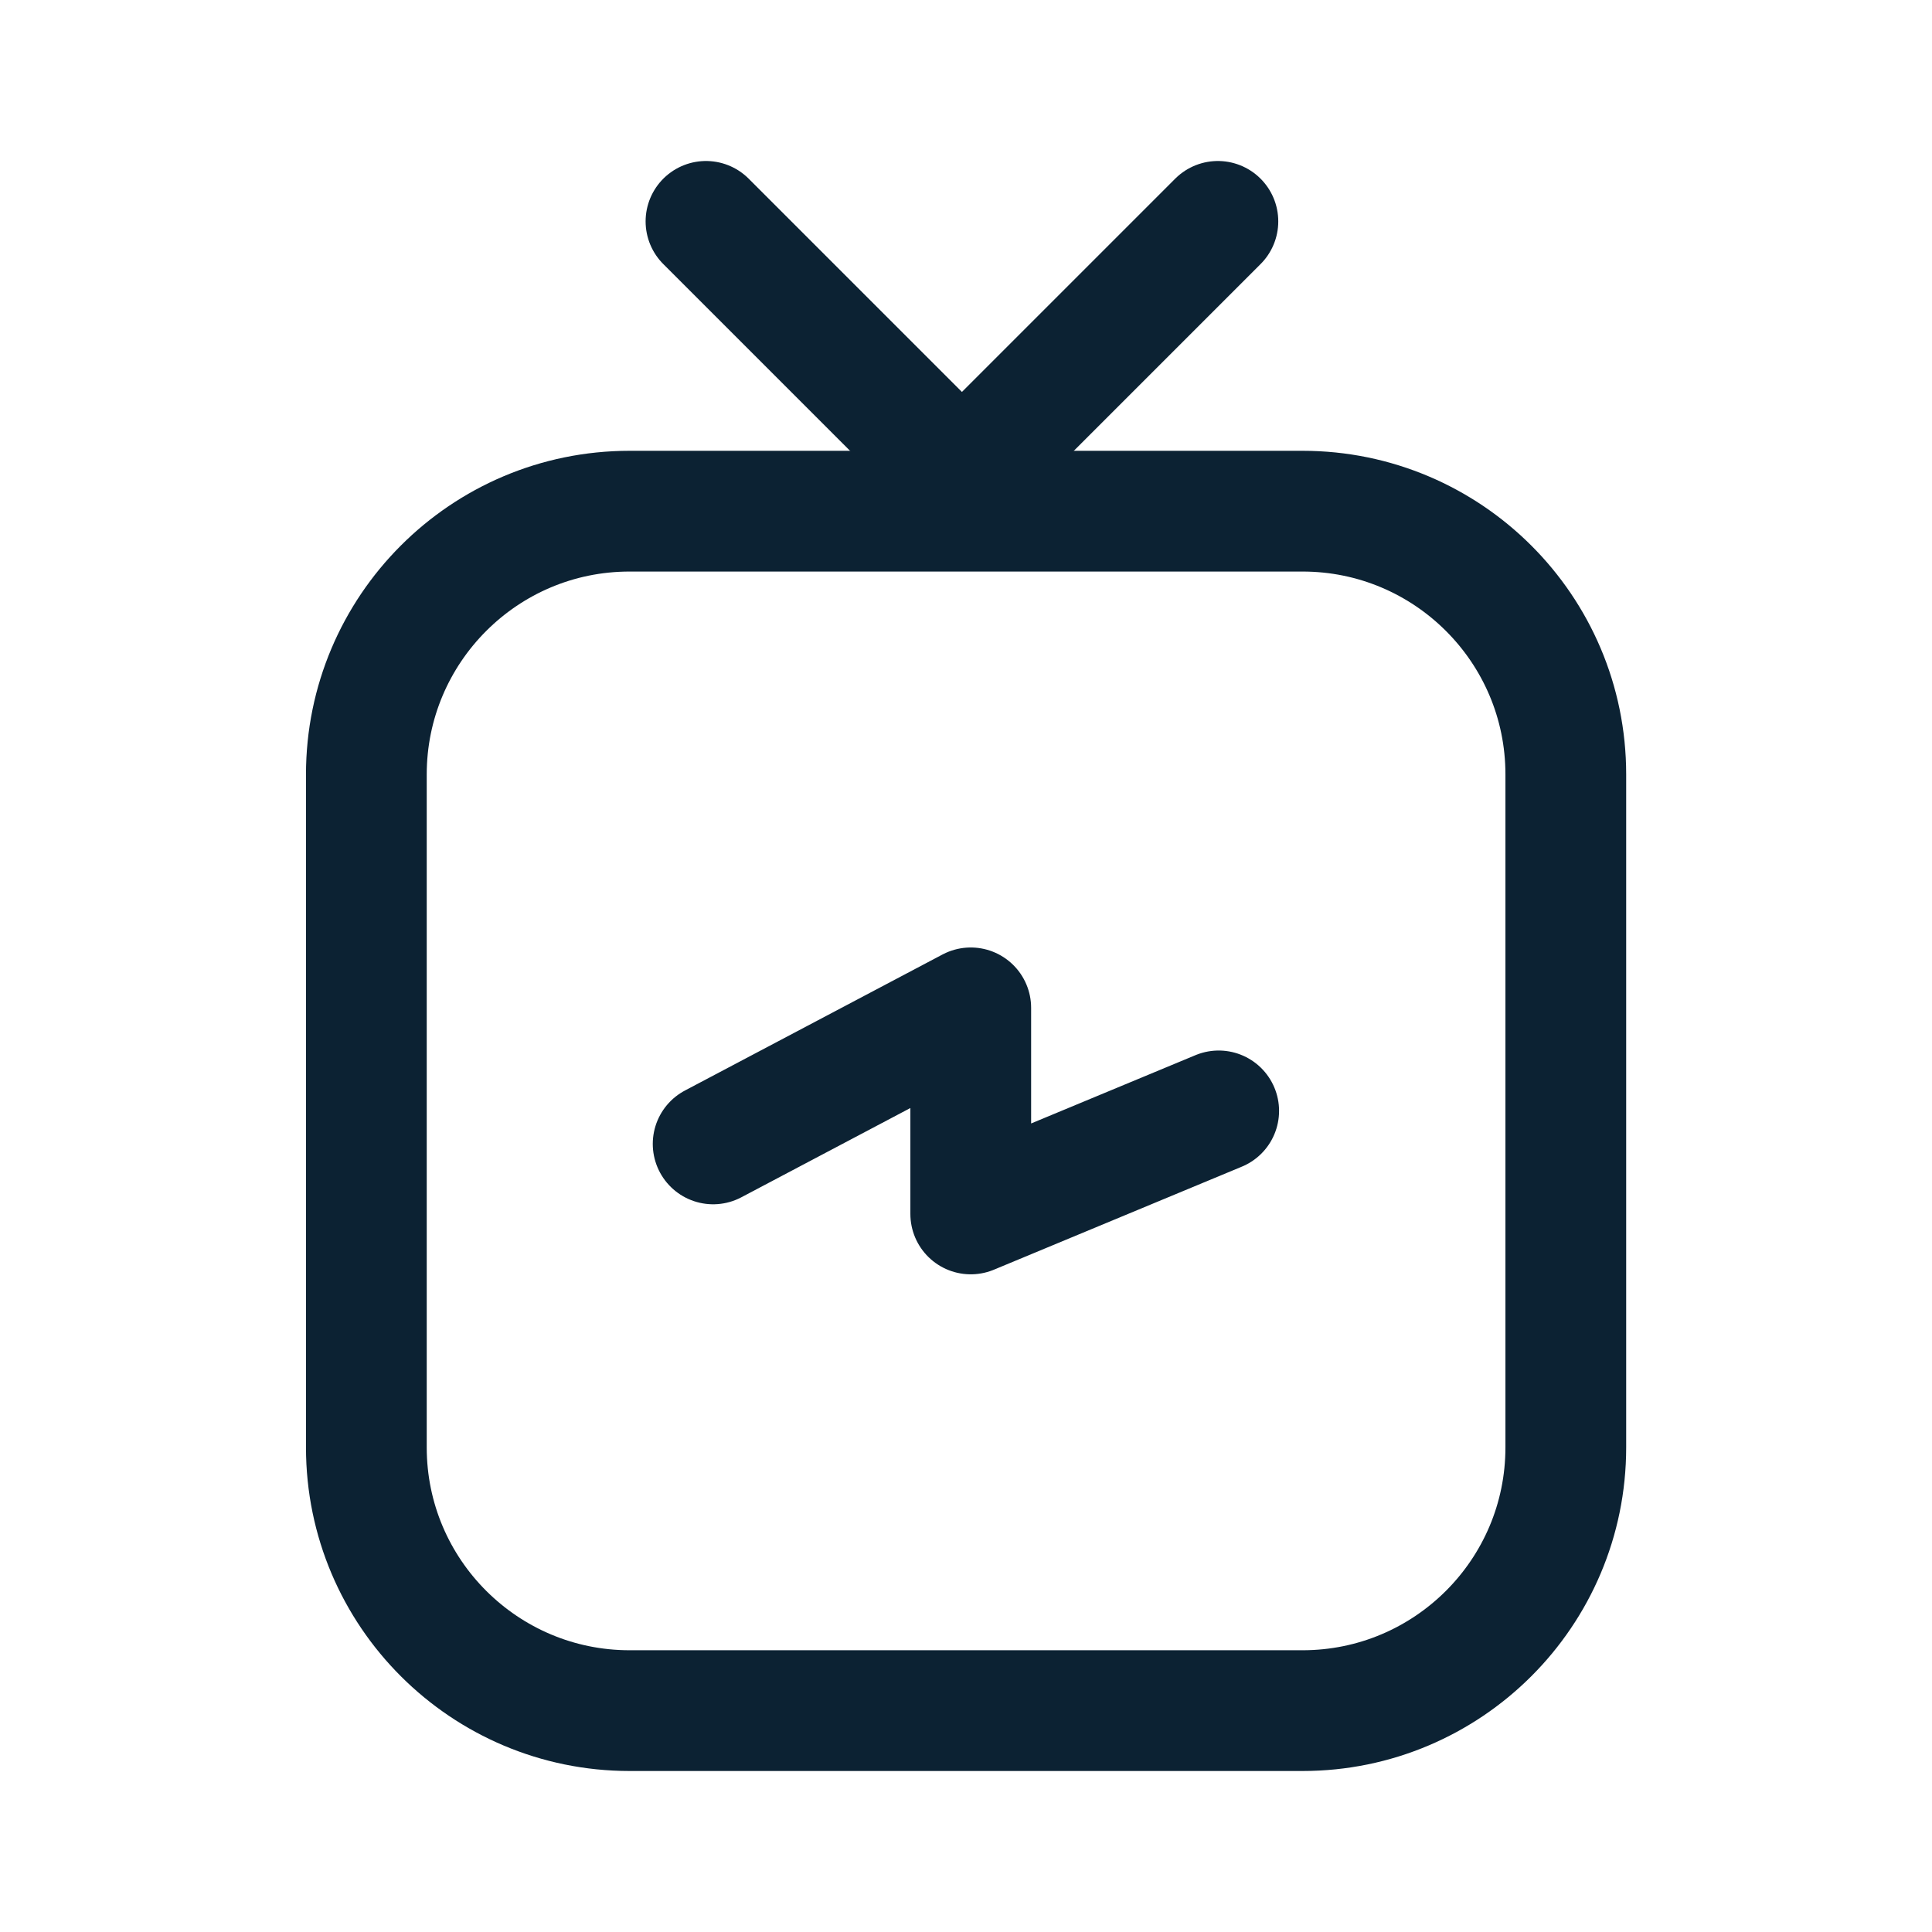
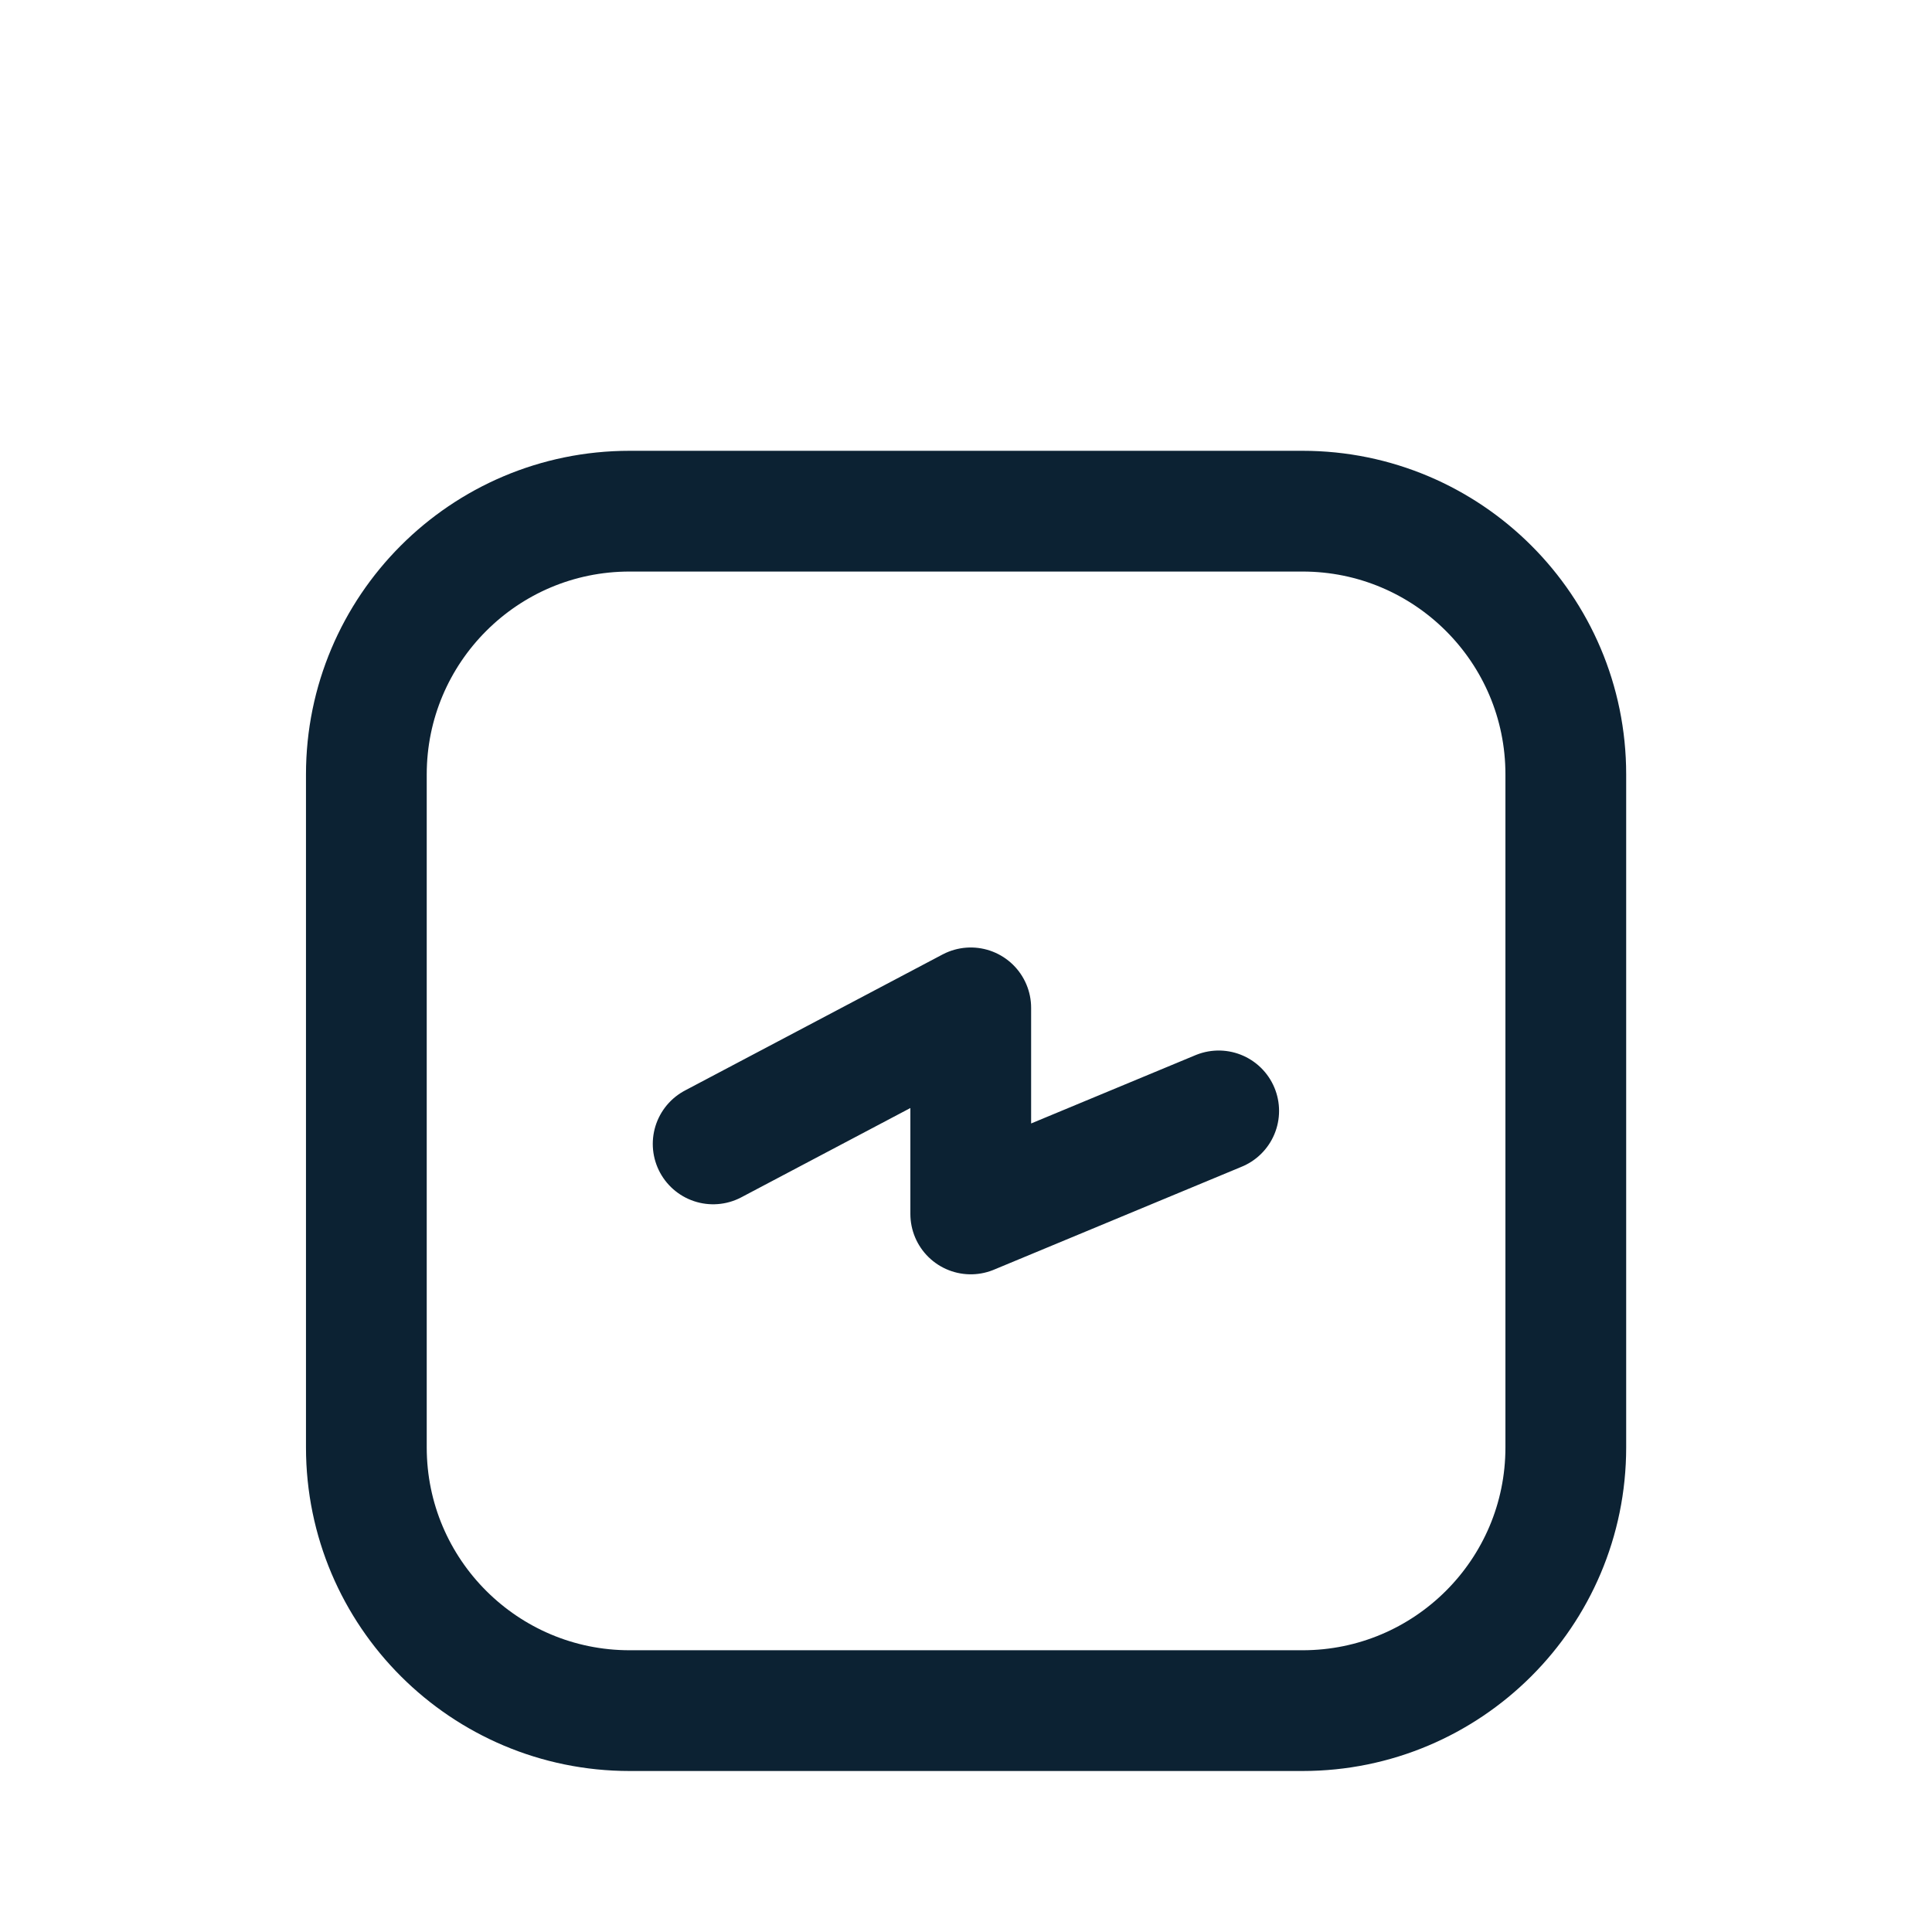
<svg xmlns="http://www.w3.org/2000/svg" width="24" height="24" viewBox="0 0 24 24" fill="none">
  <path d="M16.181 21.25H7.821C6.021 21.25 4.551 19.79 4.551 17.98V9.62C4.551 7.82 6.011 6.35 7.821 6.35H16.181C17.981 6.35 19.451 7.81 19.451 9.62V17.98C19.451 19.79 17.981 21.25 16.181 21.25Z" stroke="#0C2233" stroke-width="1.5" stroke-linecap="round" stroke-linejoin="round" />
-   <path d="M11.95 5.93L8.77 2.75" stroke="#0C2233" stroke-width="1.5" stroke-linecap="round" stroke-linejoin="round" />
-   <path d="M11.949 5.93L15.129 2.75" stroke="#0C2233" stroke-width="1.5" stroke-linecap="round" stroke-linejoin="round" />
  <path d="M8.859 14.21L12.059 12.52V15.08L15.139 13.8" stroke="#0C2233" stroke-width="1.5" stroke-linecap="round" stroke-linejoin="round" />
</svg>